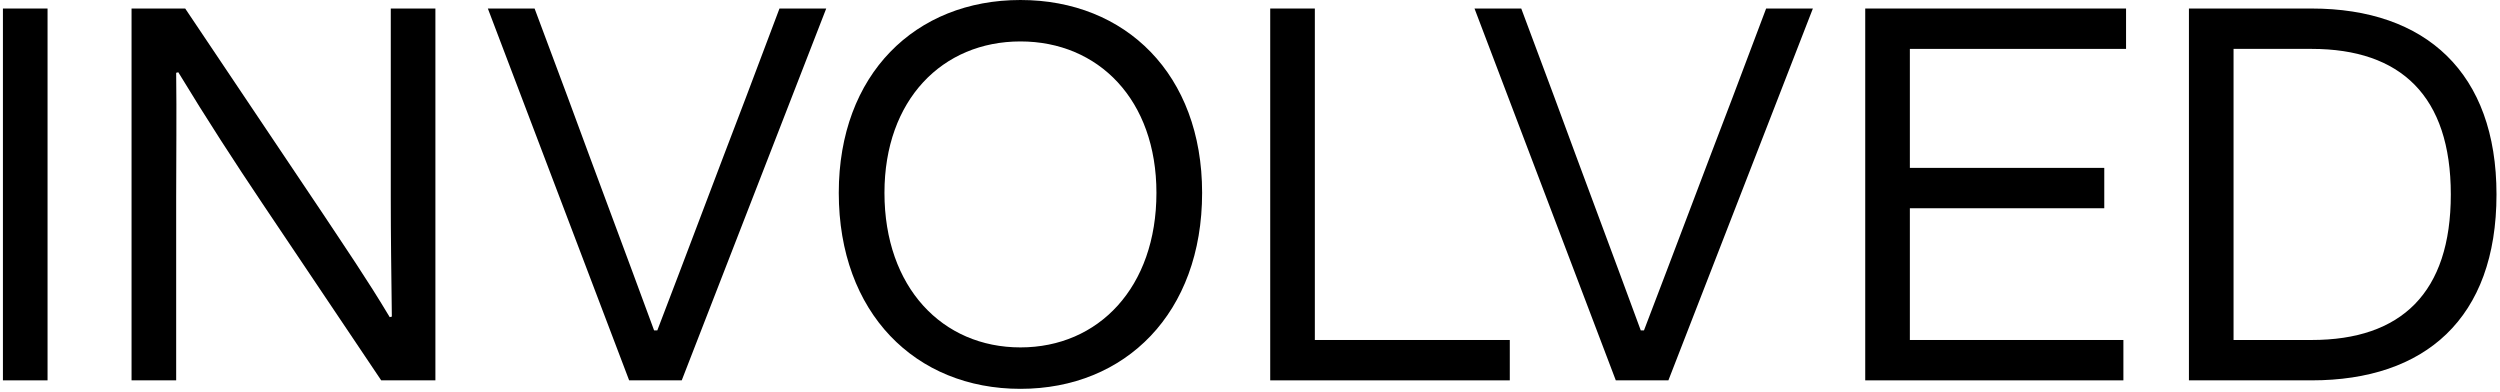
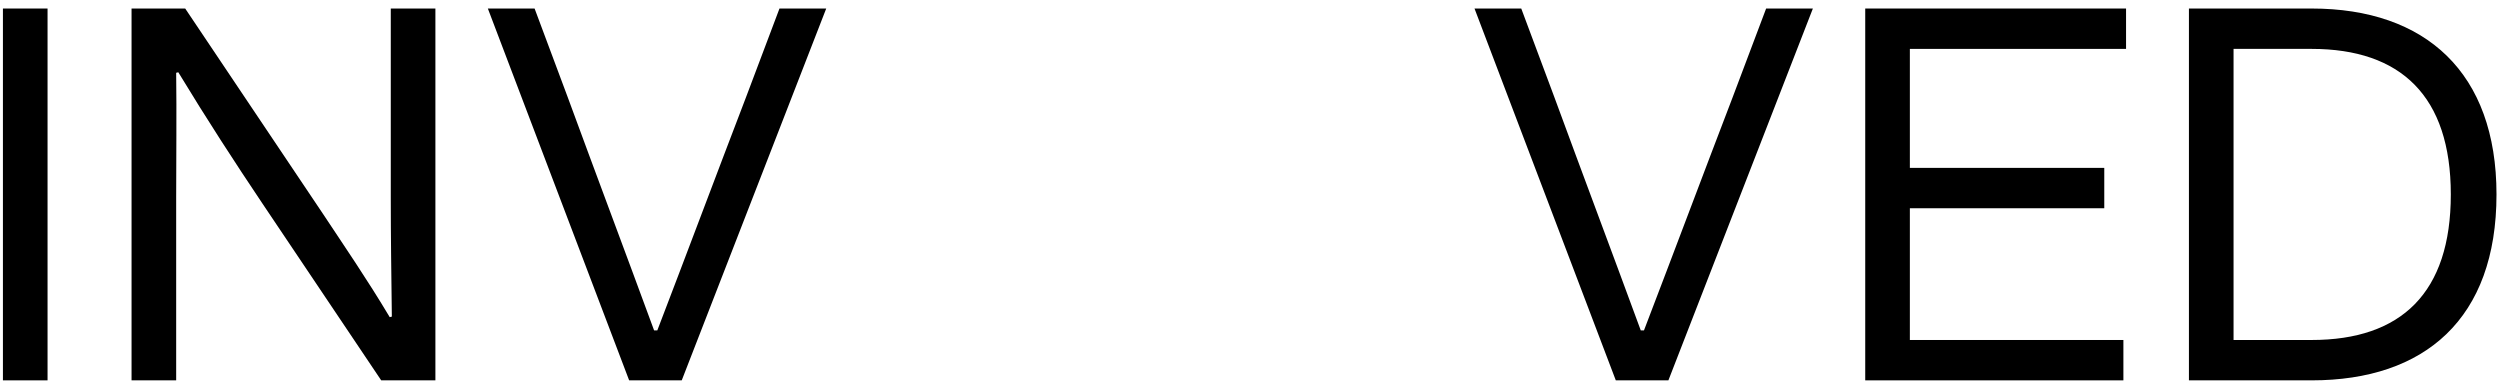
<svg xmlns="http://www.w3.org/2000/svg" width="567" height="89" viewBox="0 0 567 89" fill="none">
  <path d="M524.279 1.933C550.181 1.933 566.205 16.51 566.205 44.099C566.205 72.29 549.94 86.265 524.279 86.265H496.449V1.933H524.279ZM506.569 77.109H524.279C544.639 77.109 555.844 66.387 555.844 44.099C555.844 21.811 544.519 11.089 524.279 11.089H506.569V77.109Z" fill="black" />
  <path d="M481.586 86.265H423.035V1.933H482.189V11.089H433.155V38.075H477.249V47.231H433.155V77.109H481.586V86.265Z" fill="black" />
  <path d="M378.392 86.265H366.464L334.418 1.933H345.02L352.489 21.931C358.995 39.641 365.621 57.231 372.127 74.941H372.85C379.596 57.351 386.222 39.642 392.969 22.052L400.559 1.933H411.161L378.392 86.265Z" fill="black" />
-   <path d="M342.42 86.265H288.086V1.933H298.206V77.109H342.42V86.265Z" fill="black" />
-   <path d="M231.437 88.188C207.583 88.188 190.234 70.96 190.234 43.733C190.234 16.867 207.583 0 231.437 0C255.291 0 272.64 16.867 272.64 43.733C272.64 70.96 255.291 88.188 231.437 88.188ZM231.437 78.791C249.147 78.791 262.279 65.177 262.279 43.733C262.279 22.649 249.147 9.397 231.437 9.397C213.727 9.397 200.595 22.649 200.595 43.733C200.595 65.177 213.727 78.791 231.437 78.791Z" fill="black" />
  <path d="M154.618 86.265H142.691L110.645 1.933H121.246L128.716 21.931C135.222 39.641 141.848 57.231 148.353 74.941H149.076C155.823 57.351 162.449 39.642 169.196 22.052L176.786 1.933H187.387L154.618 86.265Z" fill="black" />
  <path d="M40.438 16.39L39.956 16.51C40.076 26.028 39.956 35.425 39.956 44.942V86.265H29.836V1.933H42.004L73.207 48.436C78.147 55.906 83.207 63.255 88.387 71.929L88.869 71.808C88.748 62.05 88.628 53.496 88.628 44.822V1.933H98.748V86.265H86.459L59.593 46.268C53.208 36.75 46.943 27.112 40.438 16.39Z" fill="black" />
  <path d="M0.664 86.265V1.933H10.784V86.265H0.664Z" fill="black" />
</svg>